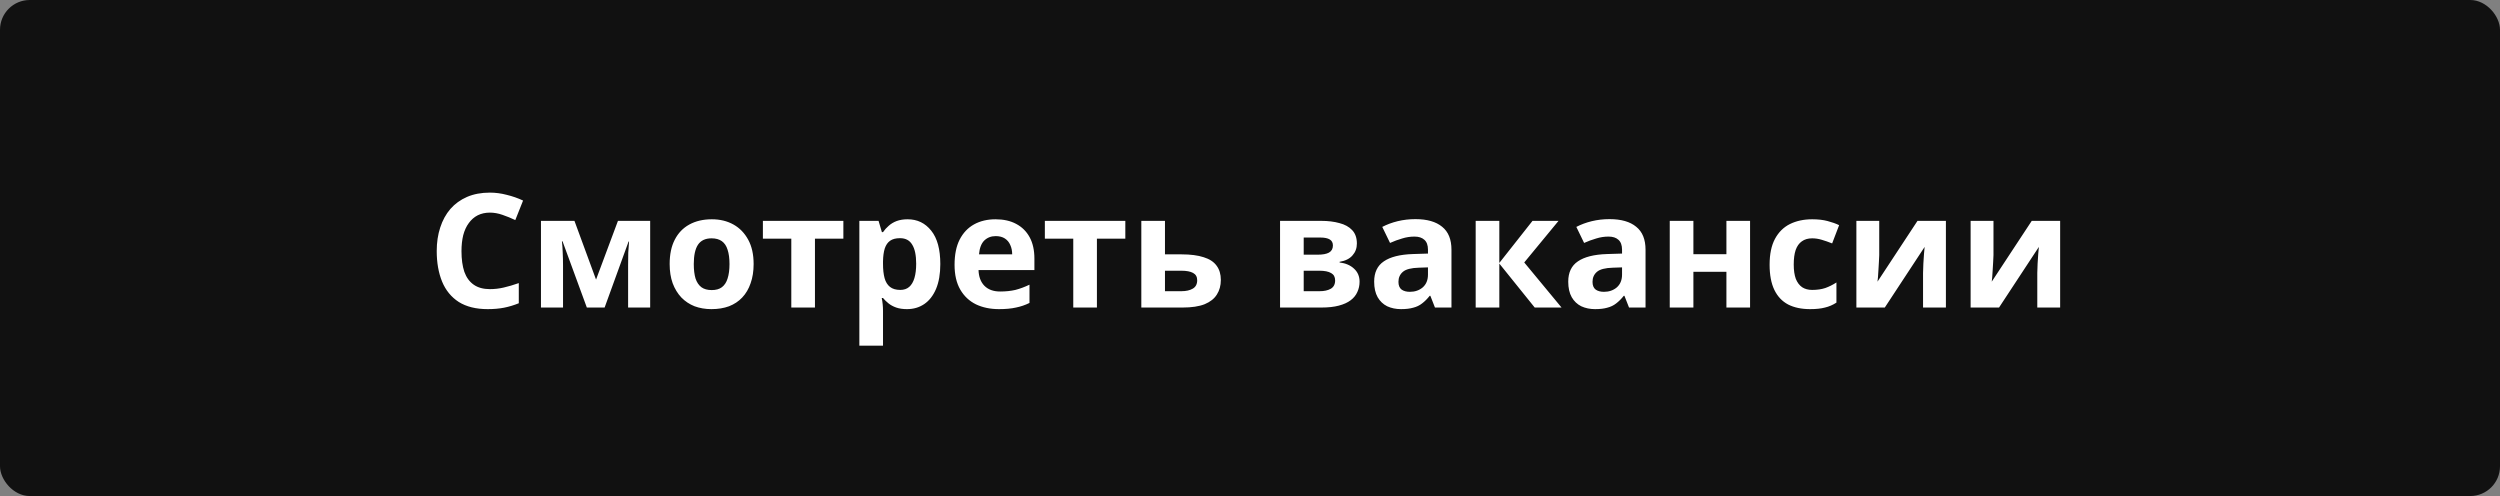
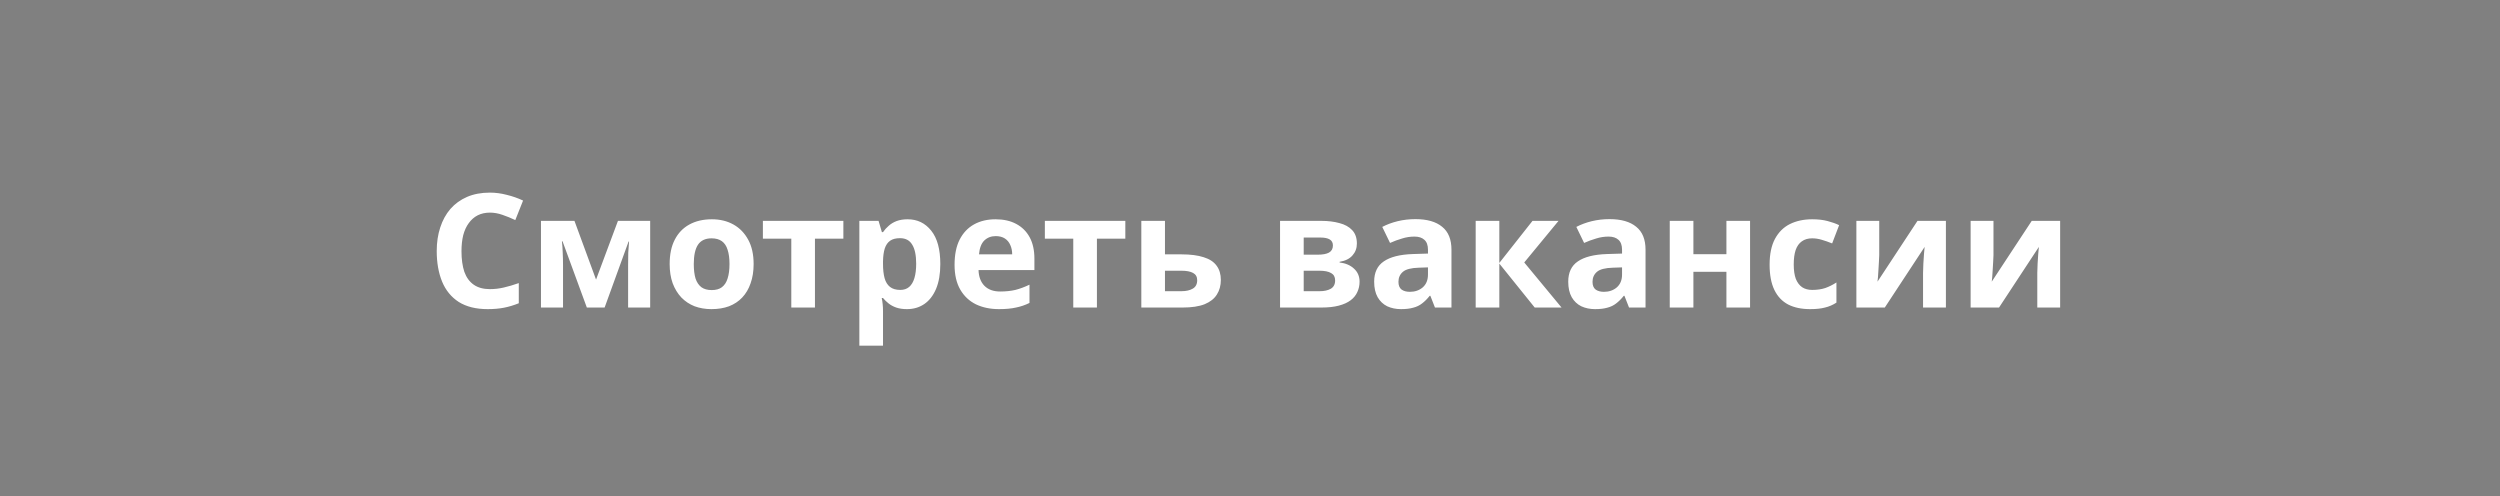
<svg xmlns="http://www.w3.org/2000/svg" width="1008" height="200" viewBox="0 0 1008 200" fill="none">
  <rect x="0" y="0" width="1008" height="200" fill="#808080" stroke="none" />
-   <rect width="1008" height="200" rx="12" fill="#111111" />
  <path d="M197.527 85.728C195.692 85.728 194.05 86.091 192.599 86.816C191.191 87.541 189.996 88.587 189.015 89.952C188.034 91.275 187.287 92.896 186.775 94.816C186.306 96.736 186.071 98.891 186.071 101.28C186.071 104.523 186.455 107.296 187.223 109.6C188.034 111.861 189.292 113.589 190.999 114.784C192.706 115.979 194.882 116.576 197.527 116.576C199.404 116.576 201.26 116.363 203.095 115.936C204.972 115.509 206.999 114.912 209.175 114.144V122.272C207.17 123.083 205.186 123.68 203.223 124.064C201.26 124.448 199.063 124.64 196.631 124.64C191.938 124.64 188.055 123.68 184.983 121.76C181.954 119.797 179.714 117.067 178.263 113.568C176.812 110.027 176.087 105.909 176.087 101.216C176.087 97.76 176.556 94.603 177.495 91.744C178.434 88.843 179.799 86.347 181.591 84.256C183.426 82.165 185.666 80.544 188.311 79.392C190.999 78.24 194.071 77.664 197.527 77.664C199.788 77.664 202.05 77.963 204.311 78.56C206.615 79.115 208.812 79.883 210.903 80.864L207.767 88.736C206.06 87.925 204.332 87.221 202.583 86.624C200.876 86.027 199.191 85.728 197.527 85.728ZM262.149 89.056V124H253.253V106.848C253.253 105.141 253.274 103.477 253.317 101.856C253.402 100.235 253.509 98.741 253.637 97.376H253.445L243.781 124H236.613L226.821 97.312H226.565C226.736 98.72 226.842 100.235 226.885 101.856C226.97 103.435 227.013 105.184 227.013 107.104V124H218.117V89.056H231.621L240.325 112.736L249.157 89.056H262.149ZM303.861 106.464C303.861 109.365 303.456 111.947 302.645 114.208C301.877 116.469 300.746 118.389 299.253 119.968C297.802 121.504 296.032 122.677 293.941 123.488C291.85 124.256 289.482 124.64 286.837 124.64C284.405 124.64 282.144 124.256 280.053 123.488C278.005 122.677 276.234 121.504 274.741 119.968C273.248 118.389 272.074 116.469 271.221 114.208C270.41 111.947 270.005 109.365 270.005 106.464C270.005 102.581 270.688 99.317 272.053 96.672C273.418 93.984 275.381 91.936 277.941 90.528C280.501 89.12 283.53 88.416 287.029 88.416C290.314 88.416 293.216 89.12 295.733 90.528C298.25 91.936 300.234 93.984 301.685 96.672C303.136 99.317 303.861 102.581 303.861 106.464ZM279.733 106.464C279.733 108.768 279.968 110.709 280.437 112.288C280.949 113.824 281.738 114.997 282.805 115.808C283.872 116.576 285.258 116.96 286.965 116.96C288.672 116.96 290.037 116.576 291.061 115.808C292.128 114.997 292.896 113.824 293.365 112.288C293.877 110.709 294.133 108.768 294.133 106.464C294.133 104.16 293.877 102.24 293.365 100.704C292.896 99.168 292.128 98.016 291.061 97.248C289.994 96.48 288.608 96.096 286.901 96.096C284.384 96.096 282.549 96.971 281.397 98.72C280.288 100.427 279.733 103.008 279.733 106.464ZM340.045 96.224H328.589V124H319.053V96.224H307.597V89.056H340.045V96.224ZM365.948 88.416C369.873 88.416 373.052 89.952 375.484 93.024C377.916 96.053 379.132 100.533 379.132 106.464C379.132 110.432 378.556 113.781 377.404 116.512C376.252 119.2 374.673 121.227 372.668 122.592C370.663 123.957 368.337 124.64 365.692 124.64C364.028 124.64 362.577 124.427 361.34 124C360.145 123.573 359.121 123.019 358.268 122.336C357.415 121.653 356.668 120.928 356.028 120.16H355.516C355.687 120.971 355.815 121.824 355.9 122.72C355.985 123.573 356.028 124.427 356.028 125.28V139.36H346.492V89.056H354.236L355.58 93.6H356.028C356.668 92.661 357.436 91.808 358.332 91.04C359.228 90.229 360.295 89.589 361.532 89.12C362.812 88.651 364.284 88.416 365.948 88.416ZM362.876 96.032C361.212 96.032 359.889 96.373 358.908 97.056C357.927 97.739 357.201 98.784 356.732 100.192C356.305 101.557 356.071 103.285 356.028 105.376V106.4C356.028 108.661 356.241 110.581 356.668 112.16C357.095 113.696 357.82 114.869 358.844 115.68C359.868 116.491 361.255 116.896 363.004 116.896C364.455 116.896 365.649 116.491 366.588 115.68C367.527 114.869 368.231 113.675 368.7 112.096C369.169 110.517 369.404 108.597 369.404 106.336C369.404 102.923 368.871 100.363 367.804 98.656C366.78 96.907 365.137 96.032 362.876 96.032ZM401.392 88.416C404.635 88.416 407.408 89.035 409.712 90.272C412.059 91.509 413.872 93.301 415.152 95.648C416.432 97.995 417.072 100.875 417.072 104.288V108.896H394.544C394.629 111.584 395.419 113.696 396.912 115.232C398.448 116.768 400.56 117.536 403.248 117.536C405.509 117.536 407.557 117.323 409.392 116.896C411.227 116.427 413.125 115.723 415.088 114.784V122.144C413.381 122.997 411.568 123.616 409.648 124C407.771 124.427 405.488 124.64 402.8 124.64C399.301 124.64 396.208 124 393.52 122.72C390.832 121.397 388.72 119.413 387.184 116.768C385.648 114.123 384.88 110.795 384.88 106.784C384.88 102.688 385.563 99.296 386.928 96.608C388.336 93.877 390.277 91.829 392.752 90.464C395.227 89.099 398.107 88.416 401.392 88.416ZM401.456 95.2C399.621 95.2 398.085 95.797 396.848 96.992C395.653 98.187 394.949 100.043 394.736 102.56H408.112C408.112 101.152 407.856 99.893 407.344 98.784C406.875 97.675 406.149 96.8 405.168 96.16C404.187 95.52 402.949 95.2 401.456 95.2ZM453.733 96.224H442.277V124H432.741V96.224H421.285V89.056H453.733V96.224ZM476.436 102.56C480.02 102.56 482.985 102.944 485.332 103.712C487.678 104.437 489.406 105.568 490.516 107.104C491.668 108.64 492.244 110.56 492.244 112.864C492.244 115.125 491.71 117.088 490.644 118.752C489.62 120.416 487.977 121.717 485.716 122.656C483.454 123.552 480.489 124 476.82 124H460.18V89.056H469.716V102.56H476.436ZM482.708 112.992C482.708 111.627 482.153 110.645 481.044 110.048C479.977 109.451 478.377 109.152 476.244 109.152H469.716V117.408H476.372C478.249 117.408 479.764 117.067 480.916 116.384C482.11 115.701 482.708 114.571 482.708 112.992ZM547.093 98.208C547.093 100.085 546.496 101.685 545.301 103.008C544.149 104.331 542.421 105.184 540.117 105.568V105.824C542.549 106.123 544.49 106.955 545.941 108.32C547.434 109.685 548.181 111.435 548.181 113.568C548.181 115.061 547.882 116.448 547.285 117.728C546.73 119.008 545.834 120.117 544.597 121.056C543.36 121.995 541.76 122.72 539.797 123.232C537.877 123.744 535.53 124 532.757 124H516.117V89.056H532.757C535.488 89.056 537.92 89.355 540.053 89.952C542.229 90.507 543.936 91.445 545.173 92.768C546.453 94.091 547.093 95.904 547.093 98.208ZM538.325 113.056C538.325 111.691 537.792 110.709 536.725 110.112C535.658 109.472 534.058 109.152 531.925 109.152H525.653V117.408H532.117C533.909 117.408 535.381 117.088 536.533 116.448C537.728 115.765 538.325 114.635 538.325 113.056ZM537.429 98.976C537.429 97.867 537.002 97.056 536.149 96.544C535.296 96.032 534.037 95.776 532.373 95.776H525.653V102.688H531.285C533.29 102.688 534.805 102.411 535.829 101.856C536.896 101.259 537.429 100.299 537.429 98.976ZM570.703 88.352C575.396 88.352 578.98 89.376 581.455 91.424C583.972 93.429 585.231 96.523 585.231 100.704V124H578.575L576.719 119.264H576.463C575.482 120.501 574.458 121.525 573.391 122.336C572.367 123.147 571.172 123.723 569.807 124.064C568.484 124.448 566.842 124.64 564.879 124.64C562.831 124.64 560.975 124.256 559.311 123.488C557.69 122.677 556.41 121.461 555.471 119.84C554.532 118.176 554.063 116.085 554.063 113.568C554.063 109.856 555.364 107.125 557.967 105.376C560.57 103.584 564.474 102.603 569.679 102.432L575.759 102.24V100.704C575.759 98.869 575.268 97.525 574.287 96.672C573.348 95.819 572.026 95.392 570.319 95.392C568.612 95.392 566.948 95.648 565.327 96.16C563.706 96.629 562.084 97.227 560.463 97.952L557.327 91.488C559.204 90.507 561.274 89.739 563.535 89.184C565.839 88.629 568.228 88.352 570.703 88.352ZM572.047 107.936C568.975 108.021 566.842 108.576 565.647 109.6C564.452 110.624 563.855 111.968 563.855 113.632C563.855 115.083 564.282 116.128 565.135 116.768C565.988 117.365 567.098 117.664 568.463 117.664C570.511 117.664 572.239 117.067 573.647 115.872C575.055 114.635 575.759 112.907 575.759 110.688V107.808L572.047 107.936ZM617.904 89.056H628.4L614.576 105.824L629.616 124H618.8L604.528 106.272V124H594.992V89.056H604.528V106.016L617.904 89.056ZM648.953 88.352C653.646 88.352 657.23 89.376 659.705 91.424C662.222 93.429 663.481 96.523 663.481 100.704V124H656.825L654.969 119.264H654.713C653.732 120.501 652.708 121.525 651.641 122.336C650.617 123.147 649.422 123.723 648.057 124.064C646.734 124.448 645.092 124.64 643.129 124.64C641.081 124.64 639.225 124.256 637.561 123.488C635.94 122.677 634.66 121.461 633.721 119.84C632.782 118.176 632.313 116.085 632.313 113.568C632.313 109.856 633.614 107.125 636.217 105.376C638.82 103.584 642.724 102.603 647.929 102.432L654.009 102.24V100.704C654.009 98.869 653.518 97.525 652.537 96.672C651.598 95.819 650.276 95.392 648.569 95.392C646.862 95.392 645.198 95.648 643.577 96.16C641.956 96.629 640.334 97.227 638.713 97.952L635.577 91.488C637.454 90.507 639.524 89.739 641.785 89.184C644.089 88.629 646.478 88.352 648.953 88.352ZM650.297 107.936C647.225 108.021 645.092 108.576 643.897 109.6C642.702 110.624 642.105 111.968 642.105 113.632C642.105 115.083 642.532 116.128 643.385 116.768C644.238 117.365 645.348 117.664 646.713 117.664C648.761 117.664 650.489 117.067 651.897 115.872C653.305 114.635 654.009 112.907 654.009 110.688V107.808L650.297 107.936ZM682.778 89.056V102.496H696.09V89.056H705.626V124H696.09V109.6H682.778V124H673.242V89.056H682.778ZM729.825 124.64C726.369 124.64 723.425 124.021 720.993 122.784C718.561 121.504 716.705 119.541 715.425 116.896C714.145 114.251 713.505 110.859 713.505 106.72C713.505 102.453 714.23 98.976 715.681 96.288C717.132 93.6 719.137 91.616 721.697 90.336C724.3 89.056 727.286 88.416 730.657 88.416C733.046 88.416 735.116 88.651 736.865 89.12C738.657 89.589 740.214 90.144 741.537 90.784L738.721 98.144C737.228 97.547 735.82 97.056 734.497 96.672C733.217 96.288 731.937 96.096 730.657 96.096C728.993 96.096 727.606 96.501 726.497 97.312C725.388 98.08 724.556 99.253 724.001 100.832C723.489 102.368 723.233 104.309 723.233 106.656C723.233 108.96 723.51 110.88 724.065 112.416C724.662 113.909 725.516 115.04 726.625 115.808C727.734 116.533 729.078 116.896 730.657 116.896C732.662 116.896 734.433 116.64 735.969 116.128C737.505 115.573 738.998 114.827 740.449 113.888V122.016C738.998 122.955 737.462 123.616 735.841 124C734.262 124.427 732.257 124.64 729.825 124.64ZM757.708 102.88C757.708 103.605 757.665 104.501 757.58 105.568C757.537 106.635 757.473 107.723 757.388 108.832C757.345 109.941 757.281 110.923 757.196 111.776C757.111 112.629 757.047 113.227 757.004 113.568L773.132 89.056H784.588V124H775.372V110.048C775.372 108.896 775.415 107.637 775.5 106.272C775.585 104.864 775.671 103.563 775.756 102.368C775.884 101.131 775.969 100.192 776.012 99.552L759.948 124H748.492V89.056H757.708V102.88ZM803.771 102.88C803.771 103.605 803.728 104.501 803.643 105.568C803.6 106.635 803.536 107.723 803.451 108.832C803.408 109.941 803.344 110.923 803.259 111.776C803.173 112.629 803.109 113.227 803.067 113.568L819.195 89.056H830.651V124H821.435V110.048C821.435 108.896 821.477 107.637 821.562 106.272C821.648 104.864 821.733 103.563 821.819 102.368C821.947 101.131 822.032 100.192 822.075 99.552L806.01 124H794.555V89.056H803.771V102.88Z" fill="white" />
</svg>